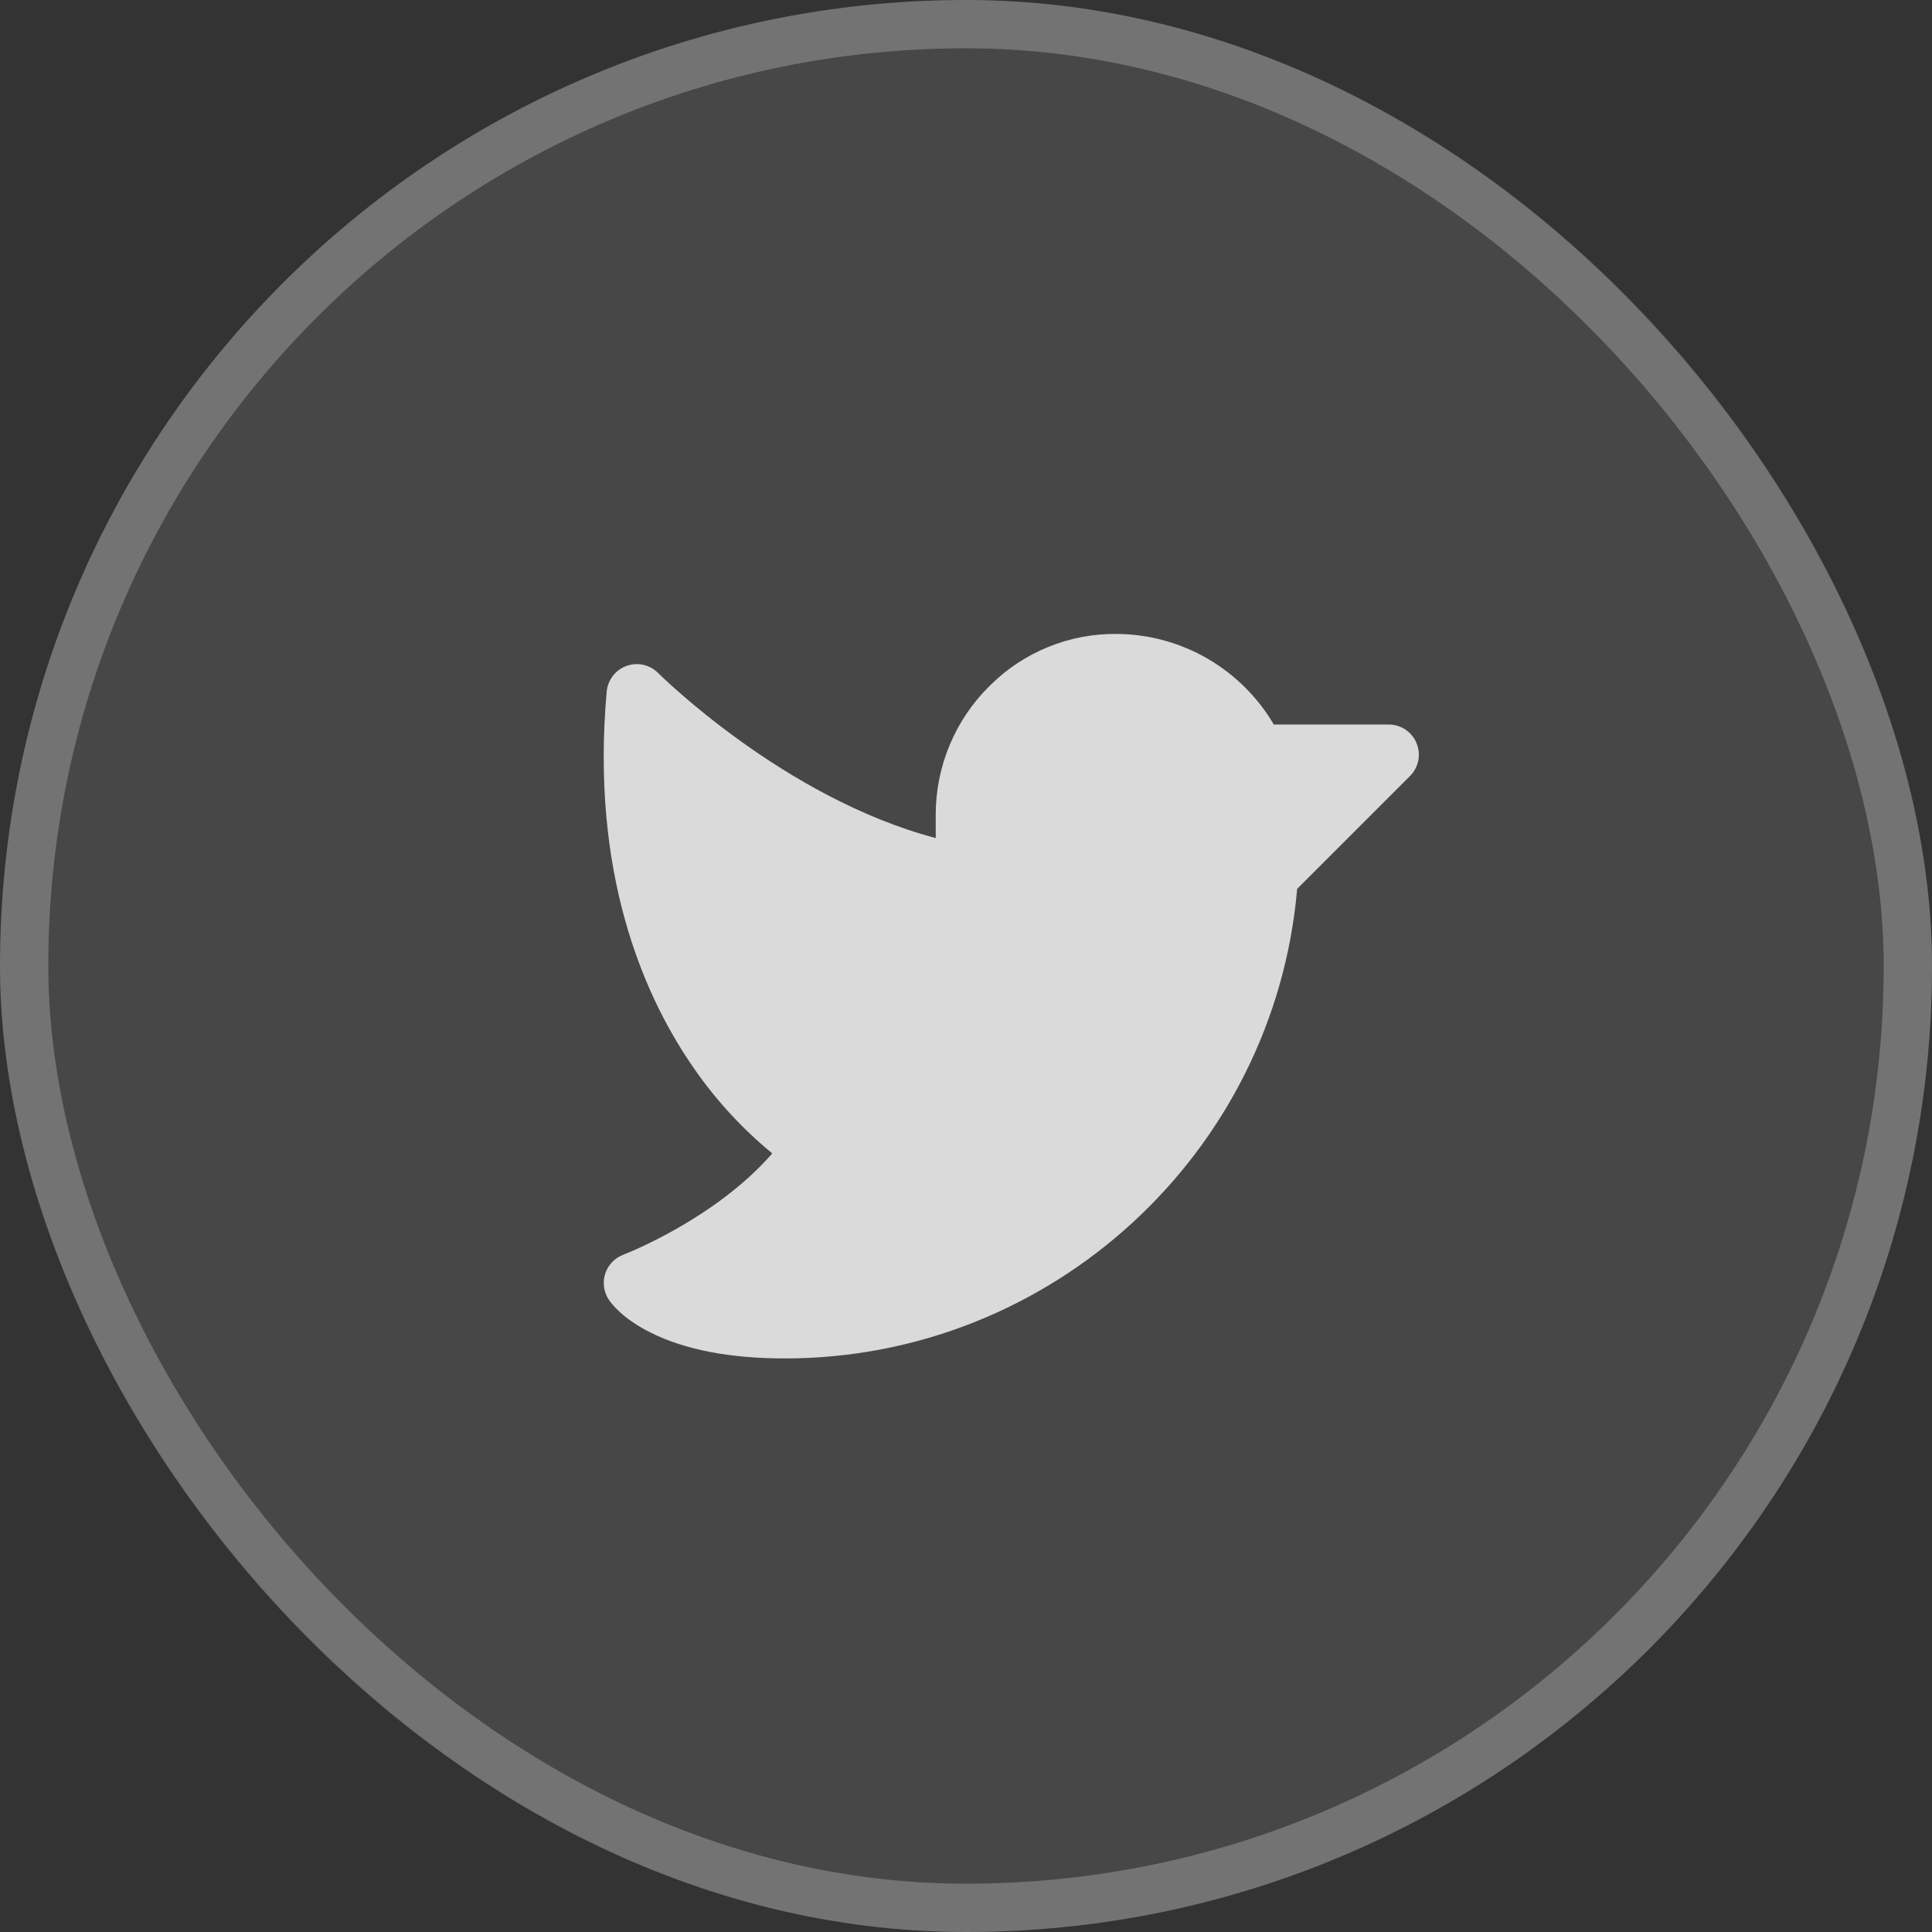
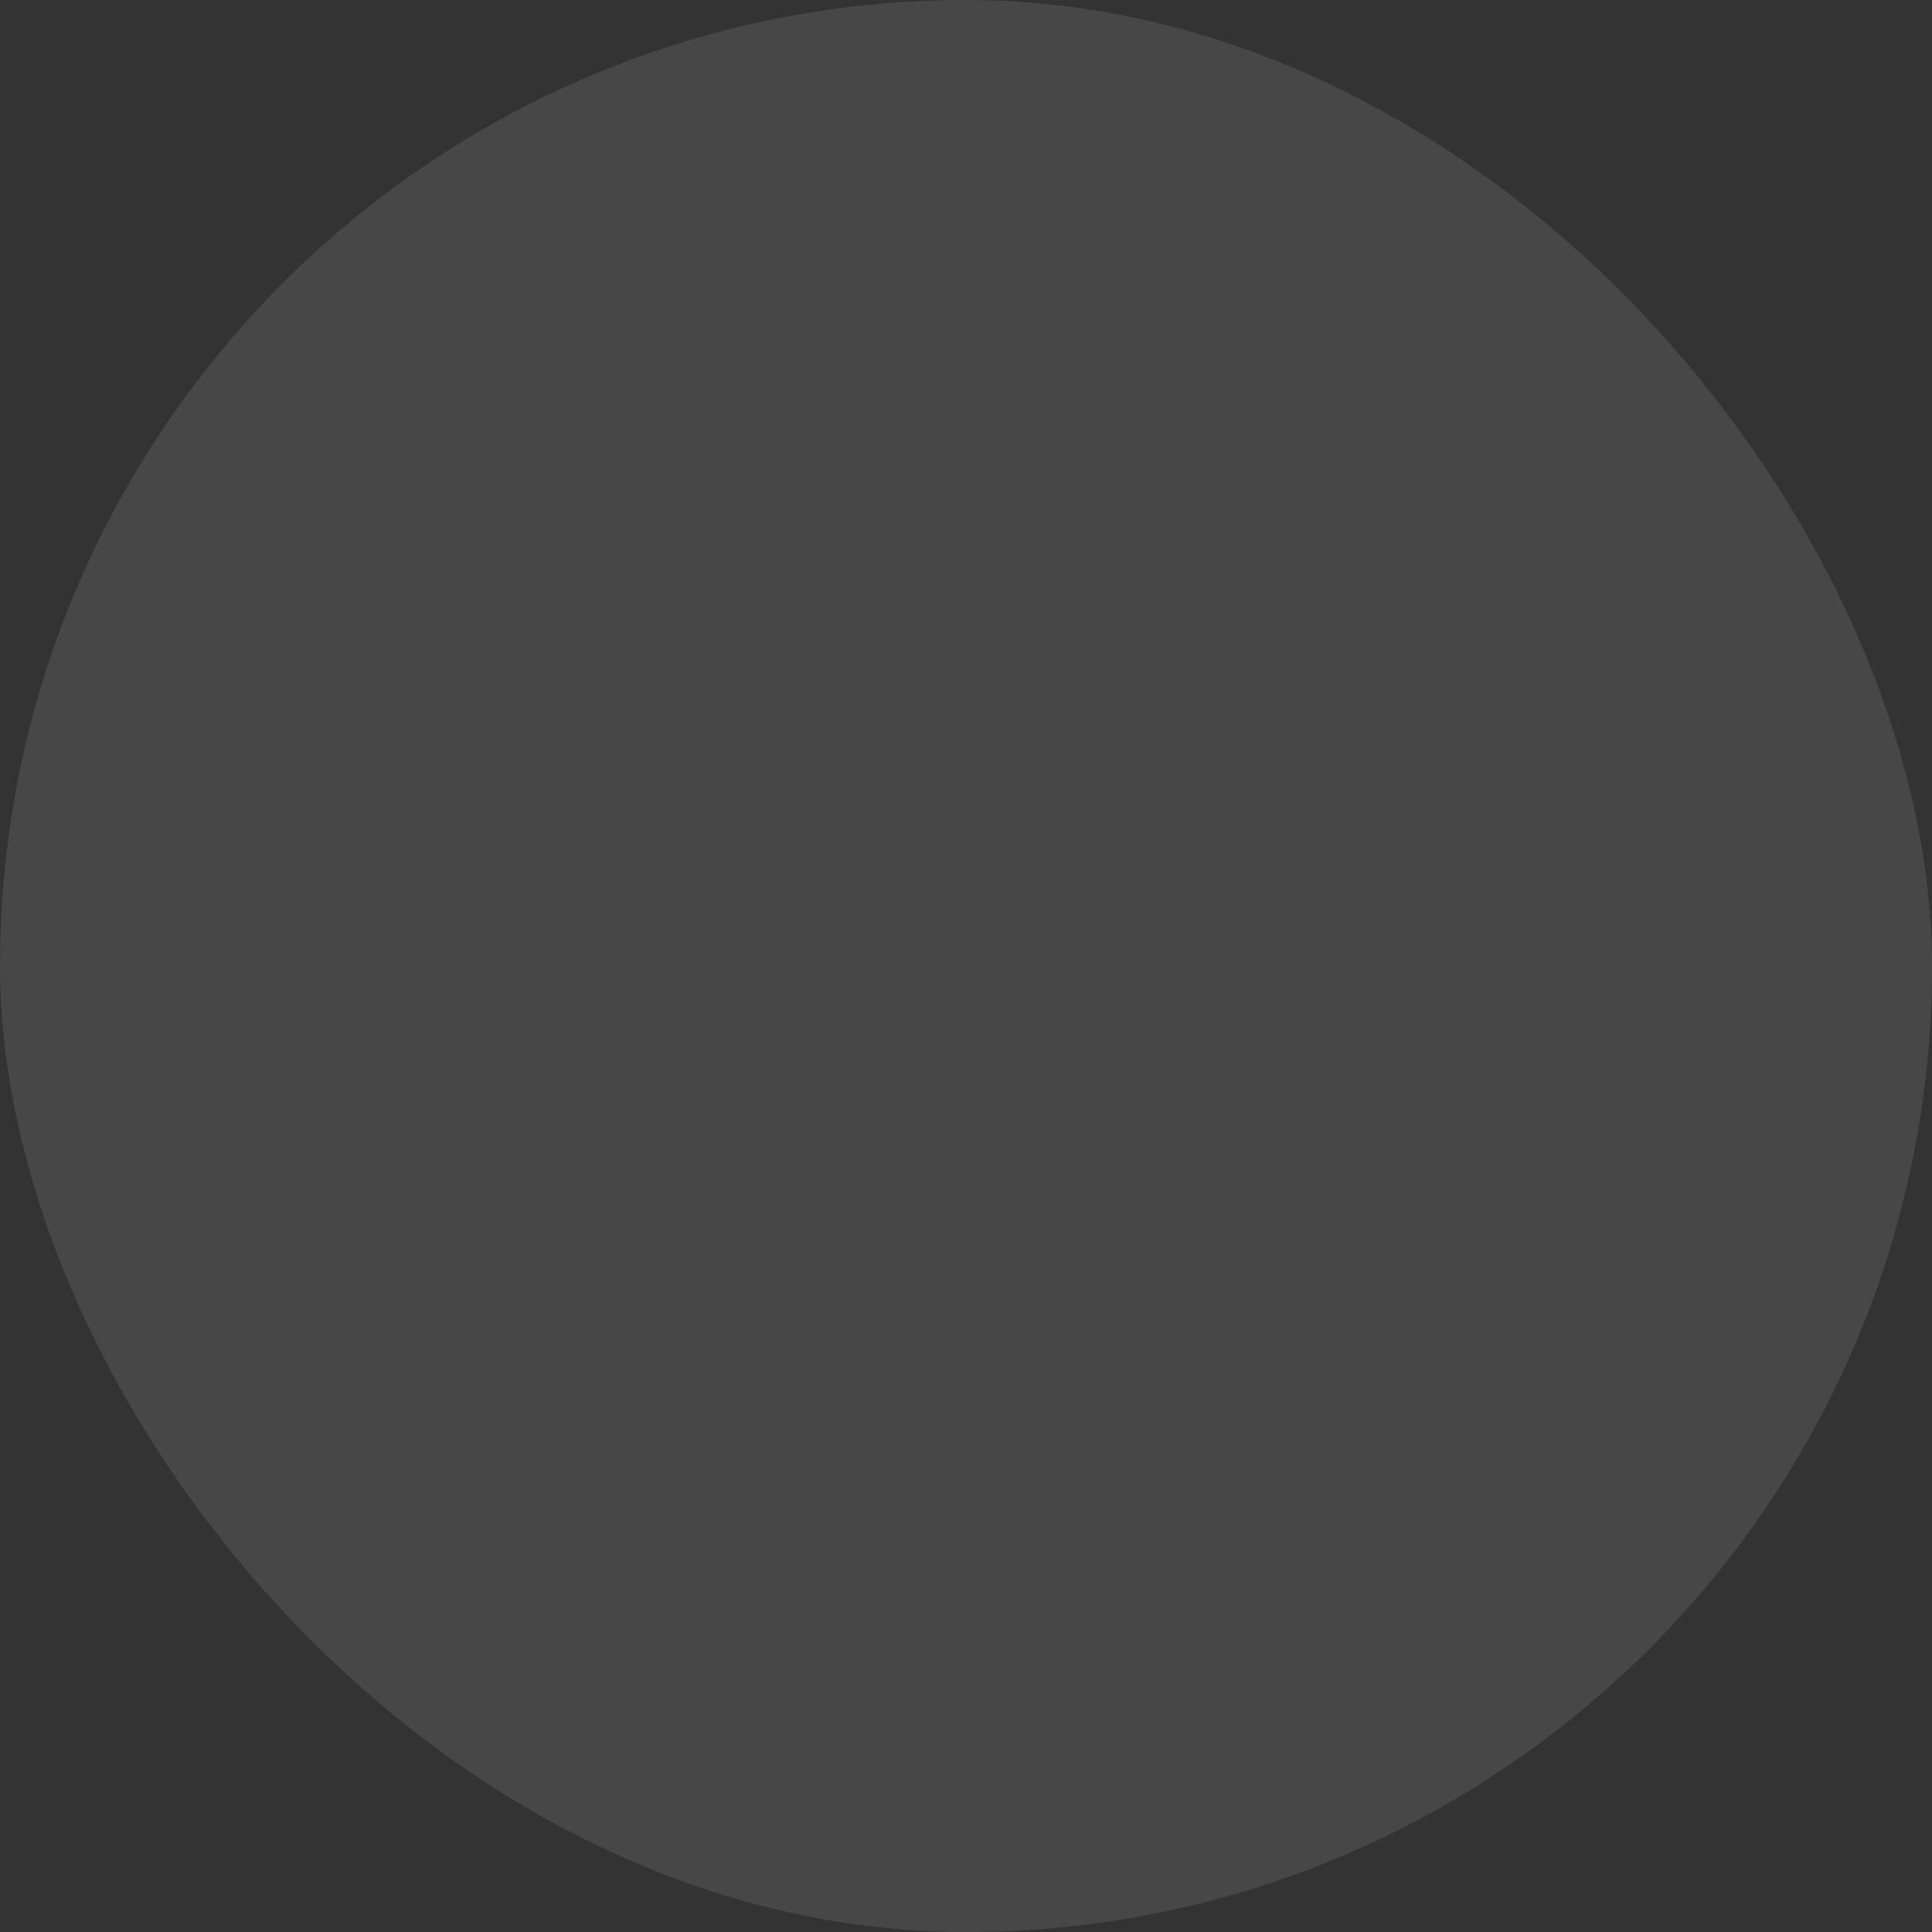
<svg xmlns="http://www.w3.org/2000/svg" width="40" height="40" viewBox="0 0 40 40" fill="none">
  <rect x="0" y="0" width="40" height="40" fill="#333333" stroke="none" />
  <rect width="40" height="40" rx="20" fill="white" fill-opacity="0.1" />
-   <rect x="0.5" y="0.5" width="39" height="39" rx="19.5" stroke="white" stroke-opacity="0.24" />
-   <path d="M29.192 16.067L26.856 18.403C26.384 23.873 21.771 28.125 16.25 28.125C15.116 28.125 14.181 27.945 13.47 27.59C12.898 27.304 12.663 26.997 12.605 26.909C12.553 26.831 12.519 26.742 12.506 26.648C12.493 26.555 12.501 26.46 12.53 26.371C12.559 26.281 12.608 26.199 12.673 26.131C12.738 26.063 12.817 26.01 12.906 25.977C12.926 25.969 14.799 25.25 15.989 23.88C15.329 23.338 14.753 22.701 14.28 21.99C13.311 20.551 12.227 18.053 12.561 14.319C12.572 14.201 12.616 14.088 12.689 13.993C12.761 13.899 12.86 13.827 12.972 13.787C13.084 13.747 13.205 13.739 13.321 13.765C13.437 13.792 13.544 13.85 13.627 13.935C13.655 13.962 16.227 16.521 19.373 17.351V16.875C19.372 16.376 19.47 15.882 19.663 15.422C19.855 14.961 20.138 14.544 20.495 14.195C20.841 13.85 21.252 13.577 21.706 13.393C22.159 13.209 22.644 13.118 23.133 13.125C23.789 13.131 24.432 13.307 25 13.636C25.567 13.964 26.04 14.434 26.373 15H28.75C28.874 15 28.995 15.036 29.098 15.105C29.201 15.174 29.281 15.271 29.328 15.386C29.375 15.5 29.388 15.626 29.364 15.747C29.339 15.868 29.28 15.98 29.192 16.067Z" fill="white" fill-opacity="0.8" />
</svg>